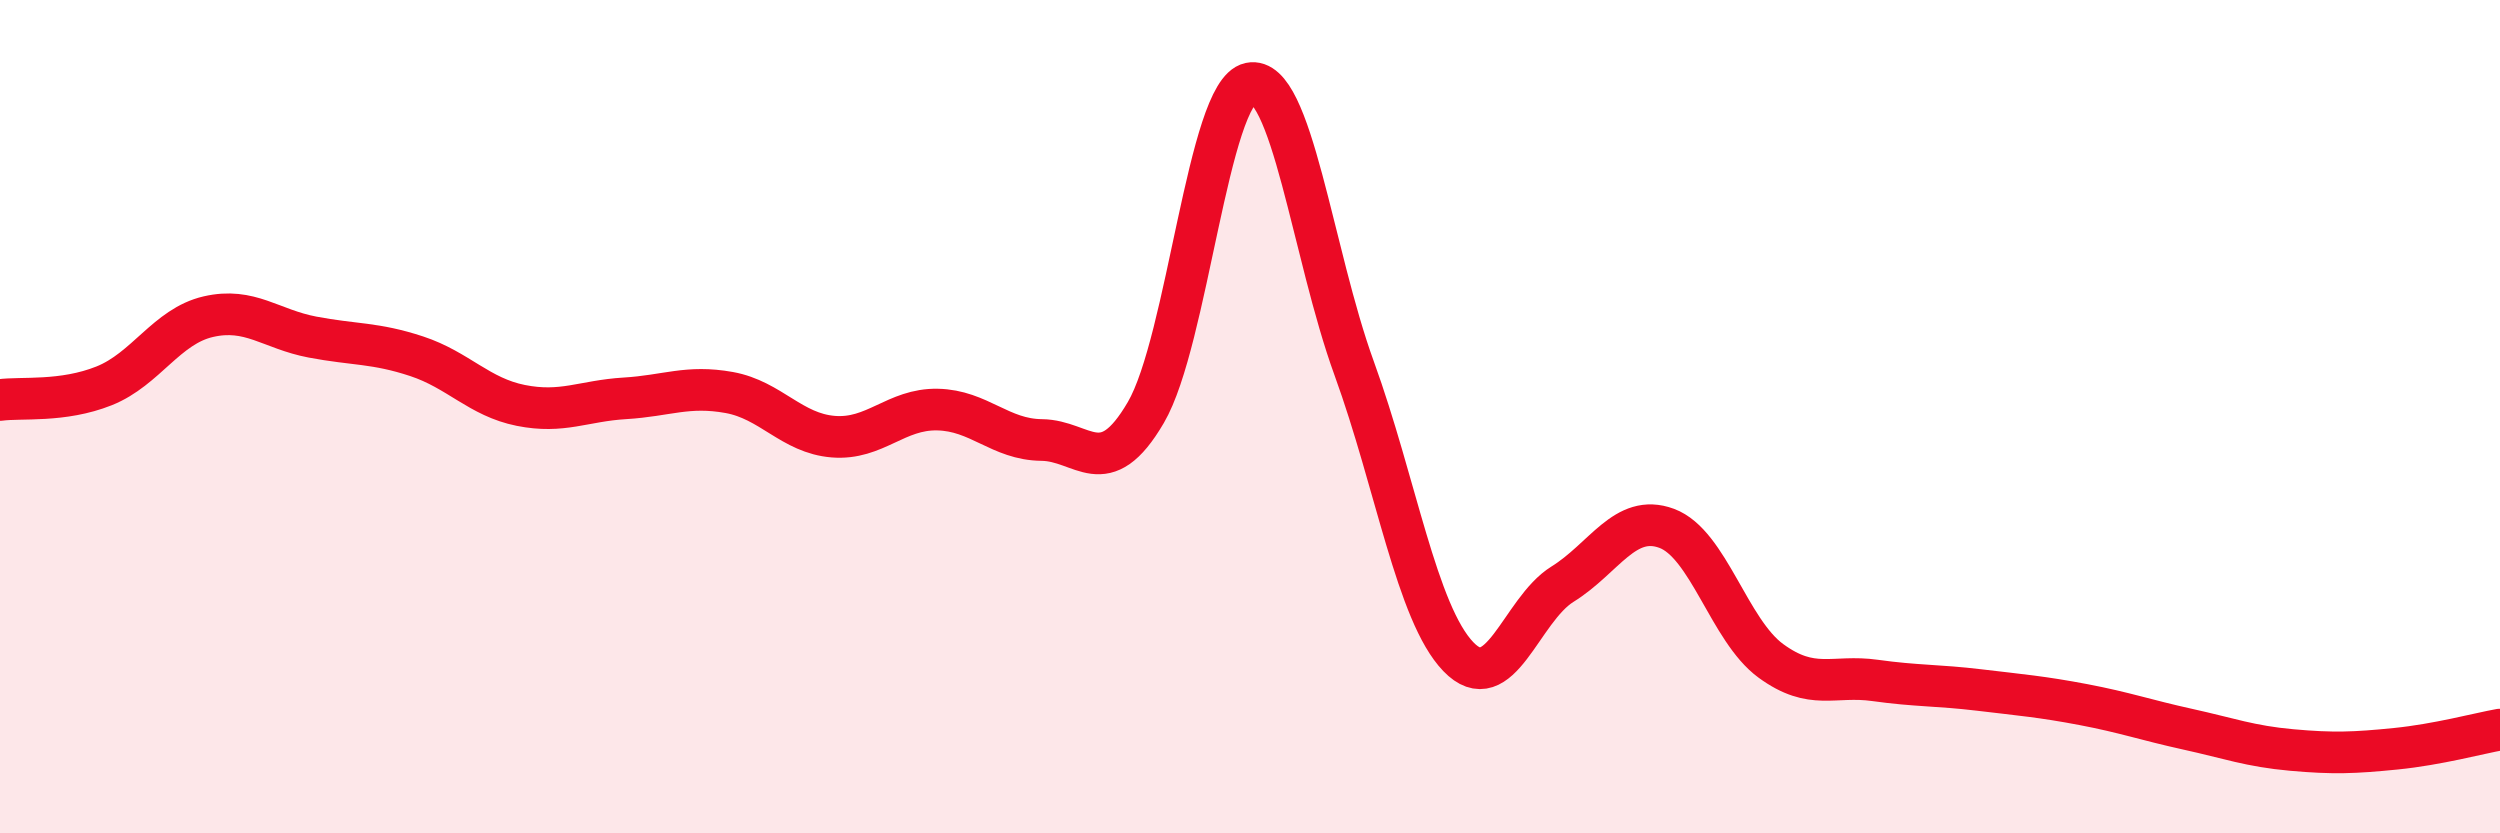
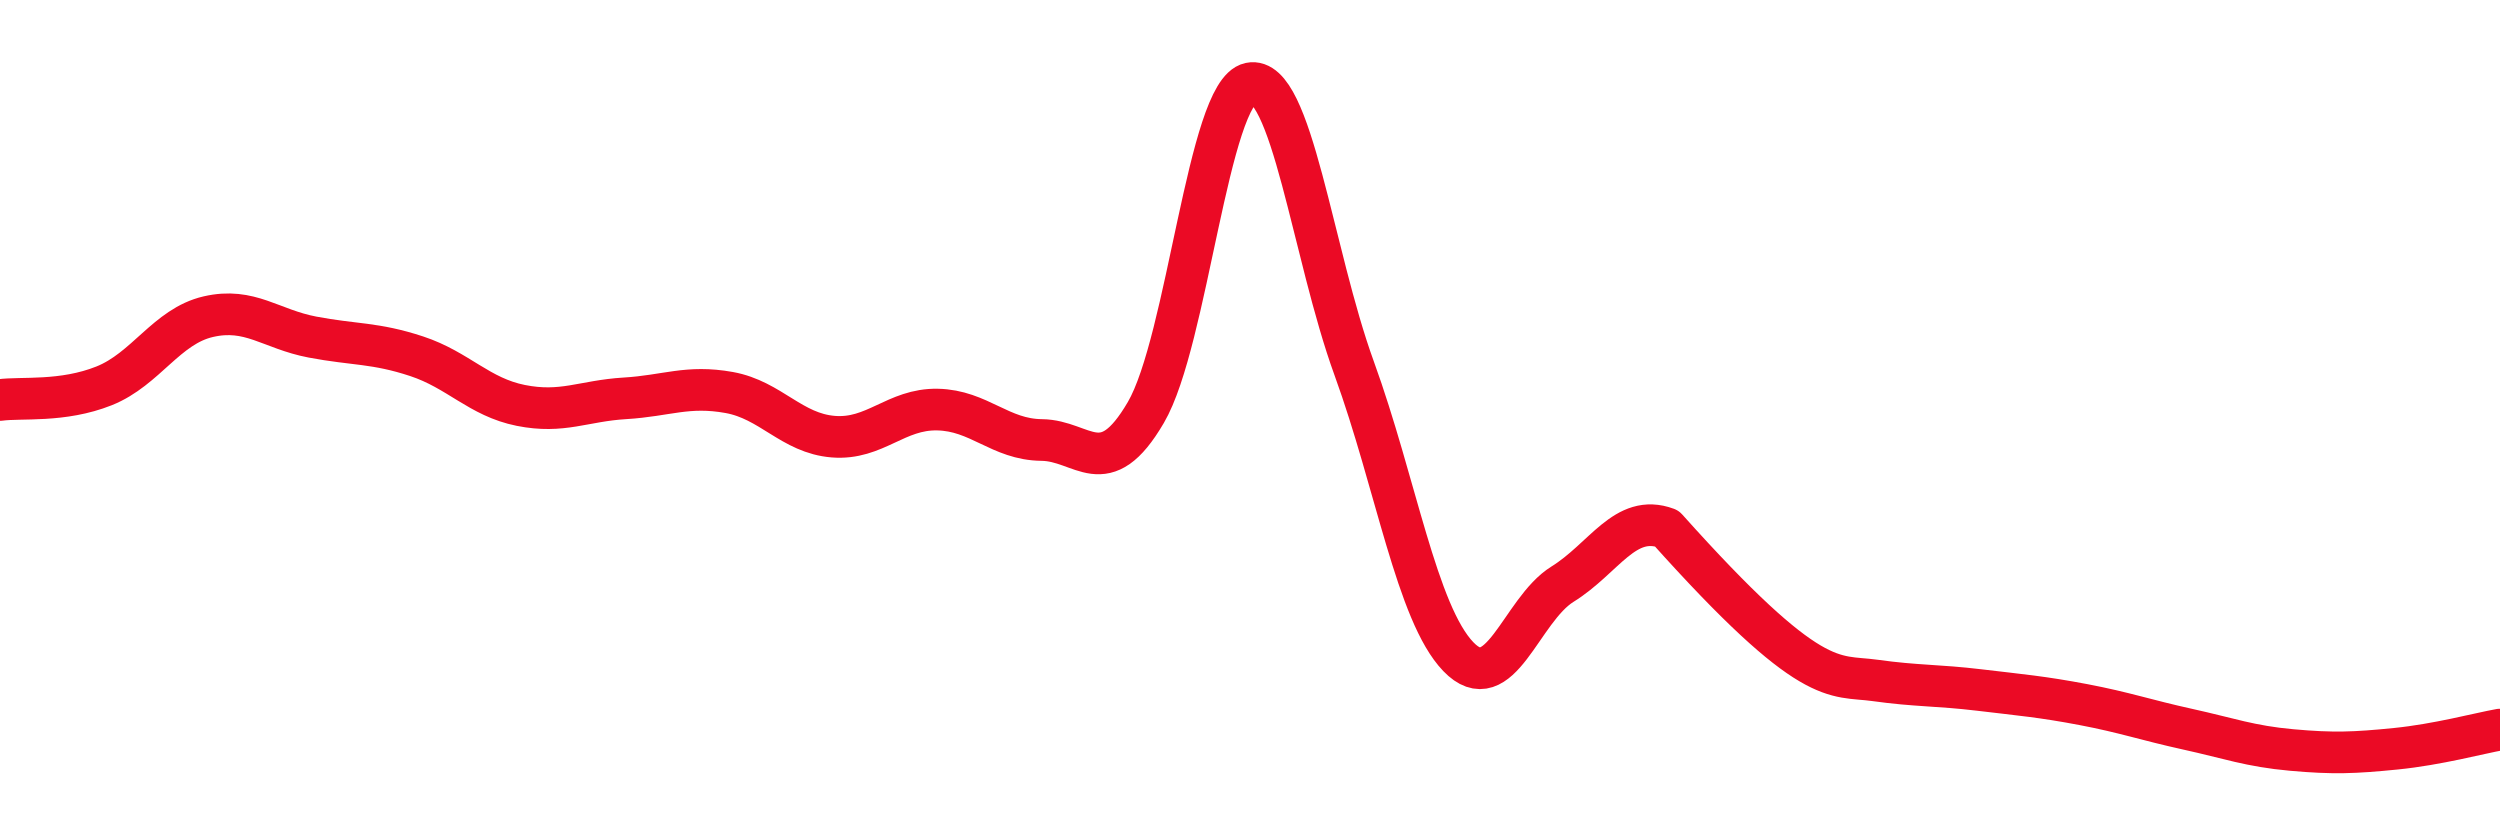
<svg xmlns="http://www.w3.org/2000/svg" width="60" height="20" viewBox="0 0 60 20">
-   <path d="M 0,9.6 C 0.5,9.53 1.5,9.66 2.5,9.26 C 3.5,8.86 4,7.83 5,7.6 C 6,7.37 6.5,7.9 7.5,8.09 C 8.5,8.28 9,8.22 10,8.55 C 11,8.88 11.5,9.53 12.5,9.73 C 13.5,9.93 14,9.62 15,9.56 C 16,9.5 16.5,9.24 17.5,9.42 C 18.5,9.6 19,10.4 20,10.48 C 21,10.56 21.5,9.81 22.5,9.83 C 23.5,9.85 24,10.55 25,10.56 C 26,10.57 26.5,11.61 27.5,9.9 C 28.5,8.19 29,2.21 30,2 C 31,1.79 31.5,6.09 32.5,8.84 C 33.5,11.59 34,14.72 35,15.76 C 36,16.8 36.5,14.64 37.5,14.02 C 38.5,13.4 39,12.31 40,12.68 C 41,13.05 41.5,15.13 42.5,15.86 C 43.5,16.59 44,16.19 45,16.33 C 46,16.47 46.5,16.44 47.5,16.56 C 48.5,16.68 49,16.72 50,16.91 C 51,17.1 51.5,17.28 52.5,17.5 C 53.5,17.72 54,17.91 55,18 C 56,18.09 56.5,18.07 57.5,17.97 C 58.5,17.87 59.5,17.6 60,17.51L60 20L0 20Z" fill="#EB0A25" opacity="0.1" stroke-linecap="round" stroke-linejoin="round" />
-   <path d="M 0,9.6 C 0.5,9.53 1.5,9.66 2.5,9.26 C 3.5,8.86 4,7.83 5,7.6 C 6,7.37 6.5,7.9 7.5,8.09 C 8.5,8.28 9,8.22 10,8.55 C 11,8.88 11.5,9.53 12.5,9.73 C 13.5,9.93 14,9.62 15,9.56 C 16,9.5 16.5,9.24 17.5,9.42 C 18.5,9.6 19,10.4 20,10.48 C 21,10.56 21.5,9.81 22.5,9.83 C 23.5,9.85 24,10.55 25,10.56 C 26,10.57 26.5,11.61 27.5,9.9 C 28.5,8.19 29,2.21 30,2 C 31,1.79 31.5,6.09 32.5,8.84 C 33.5,11.59 34,14.72 35,15.76 C 36,16.8 36.5,14.64 37.5,14.02 C 38.5,13.4 39,12.31 40,12.68 C 41,13.05 41.5,15.13 42.5,15.86 C 43.5,16.59 44,16.19 45,16.33 C 46,16.47 46.5,16.44 47.5,16.56 C 48.5,16.68 49,16.72 50,16.91 C 51,17.1 51.5,17.28 52.5,17.5 C 53.5,17.72 54,17.91 55,18 C 56,18.09 56.5,18.07 57.5,17.97 C 58.5,17.87 59.5,17.6 60,17.51" stroke="#EB0A25" stroke-width="1" fill="none" stroke-linecap="round" stroke-linejoin="round" />
+   <path d="M 0,9.6 C 0.5,9.53 1.5,9.66 2.5,9.26 C 3.5,8.86 4,7.83 5,7.6 C 6,7.37 6.5,7.9 7.5,8.09 C 8.5,8.28 9,8.22 10,8.55 C 11,8.88 11.5,9.53 12.5,9.73 C 13.5,9.93 14,9.62 15,9.56 C 16,9.5 16.5,9.24 17.5,9.42 C 18.5,9.6 19,10.4 20,10.48 C 21,10.56 21.5,9.81 22.5,9.83 C 23.5,9.85 24,10.55 25,10.56 C 26,10.57 26.5,11.61 27.5,9.9 C 28.5,8.19 29,2.21 30,2 C 31,1.79 31.5,6.09 32.5,8.84 C 33.5,11.59 34,14.72 35,15.76 C 36,16.8 36.5,14.64 37.5,14.02 C 38.5,13.4 39,12.31 40,12.68 C 43.5,16.59 44,16.19 45,16.33 C 46,16.47 46.5,16.44 47.5,16.56 C 48.5,16.68 49,16.72 50,16.91 C 51,17.1 51.5,17.28 52.5,17.5 C 53.5,17.72 54,17.91 55,18 C 56,18.09 56.5,18.07 57.5,17.97 C 58.5,17.87 59.5,17.6 60,17.51" stroke="#EB0A25" stroke-width="1" fill="none" stroke-linecap="round" stroke-linejoin="round" />
</svg>